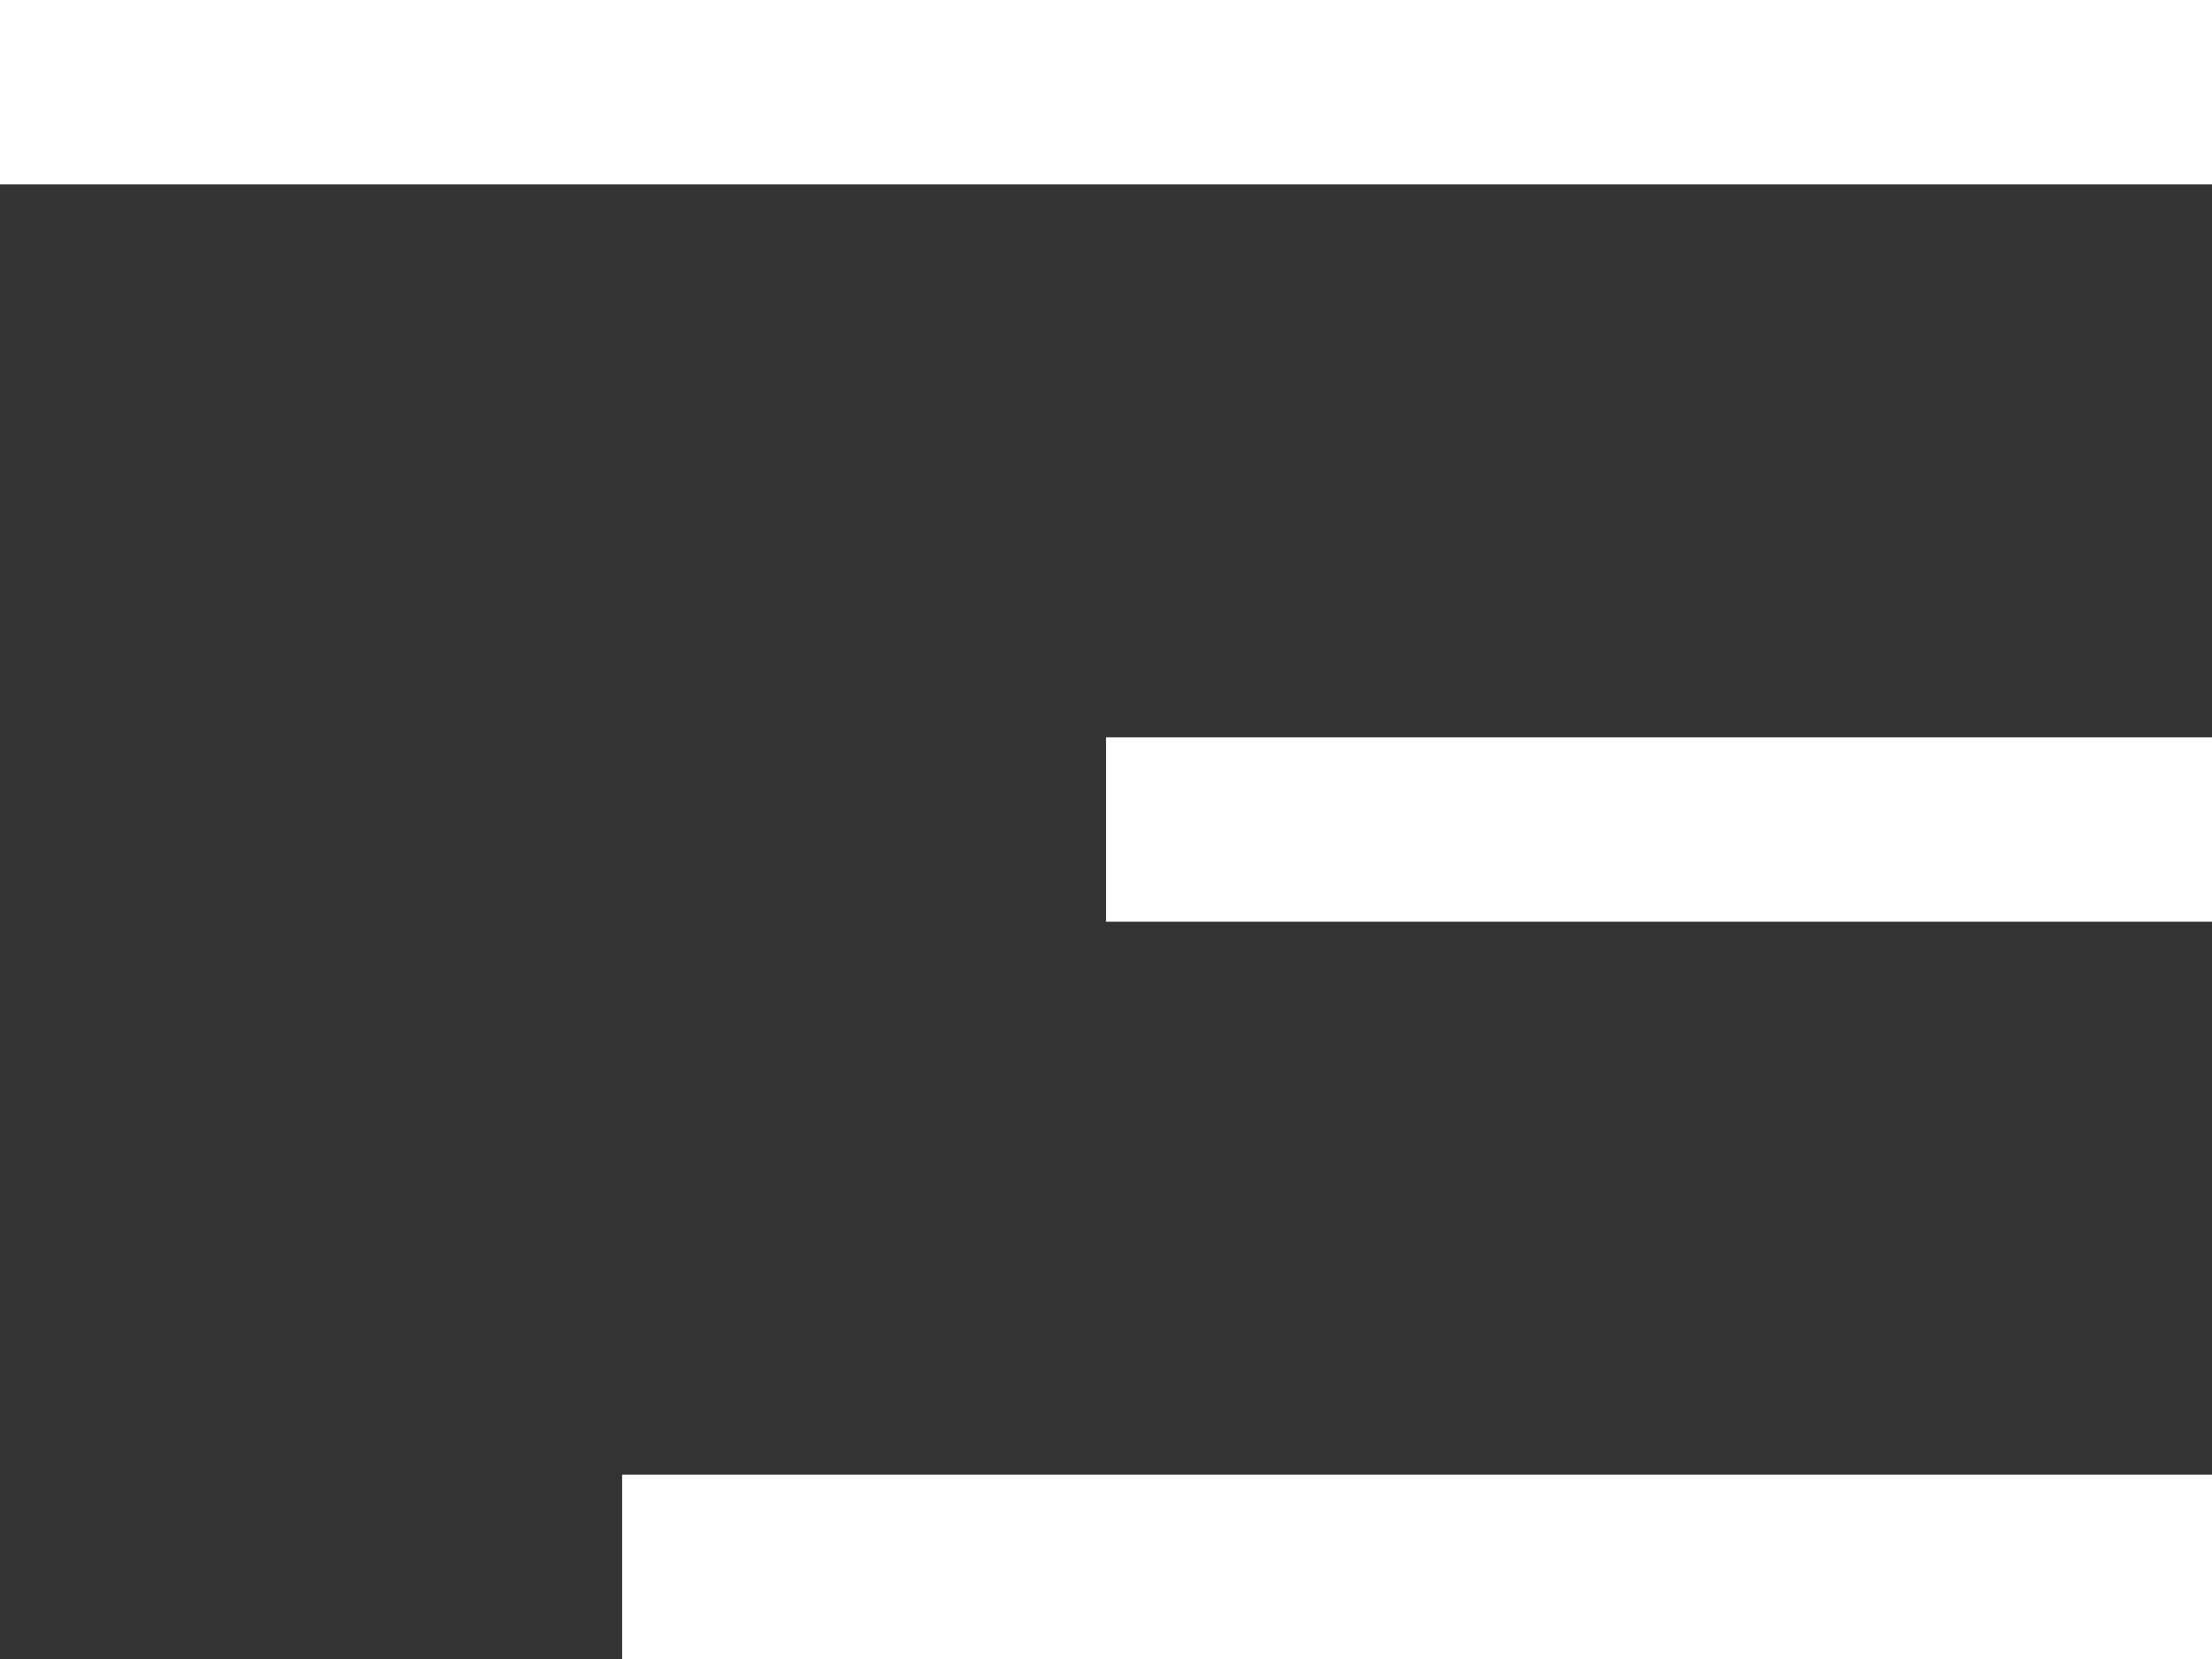
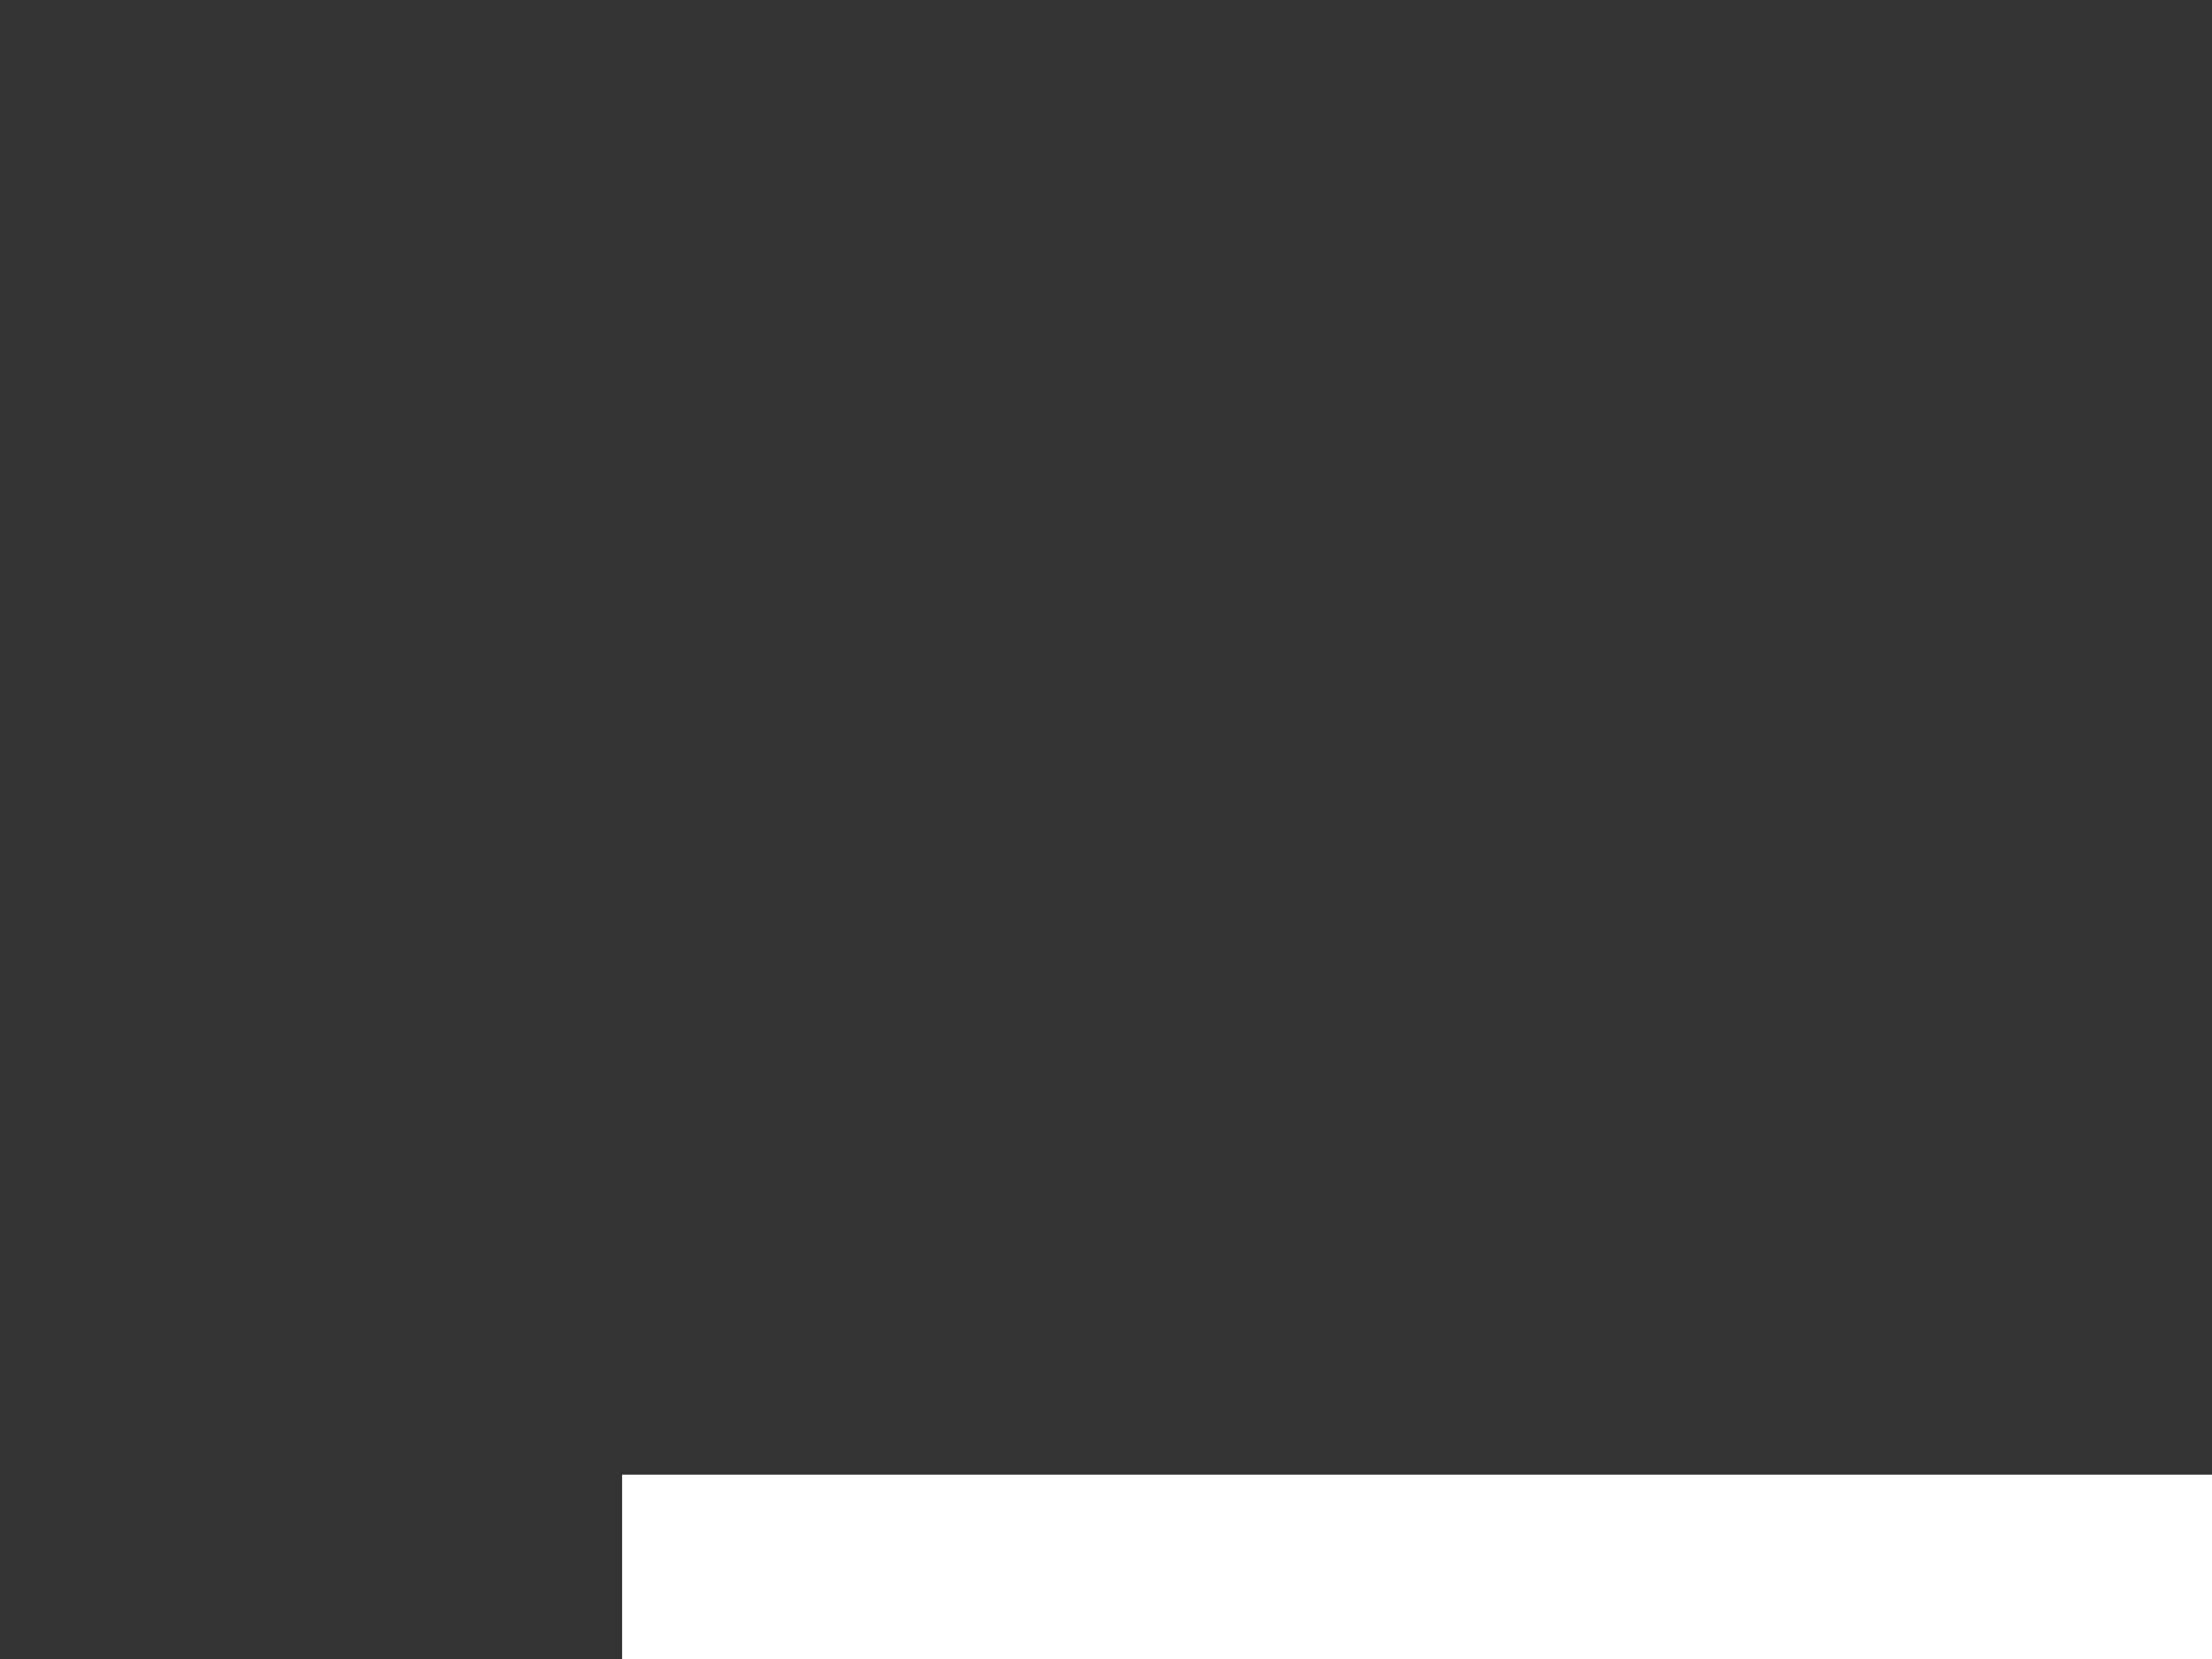
<svg xmlns="http://www.w3.org/2000/svg" width="24" height="18" viewBox="0 0 24 18" fill="none">
  <rect x="0" y="0" width="24" height="18" fill="#333333" stroke="none" />
-   <line y1="1" x2="24" y2="1" stroke="white" stroke-width="2" />
-   <line x1="12" y1="9" x2="24" y2="9" stroke="white" stroke-width="2" />
  <line x1="6.75" y1="17" x2="24" y2="17" stroke="white" stroke-width="2" />
</svg>